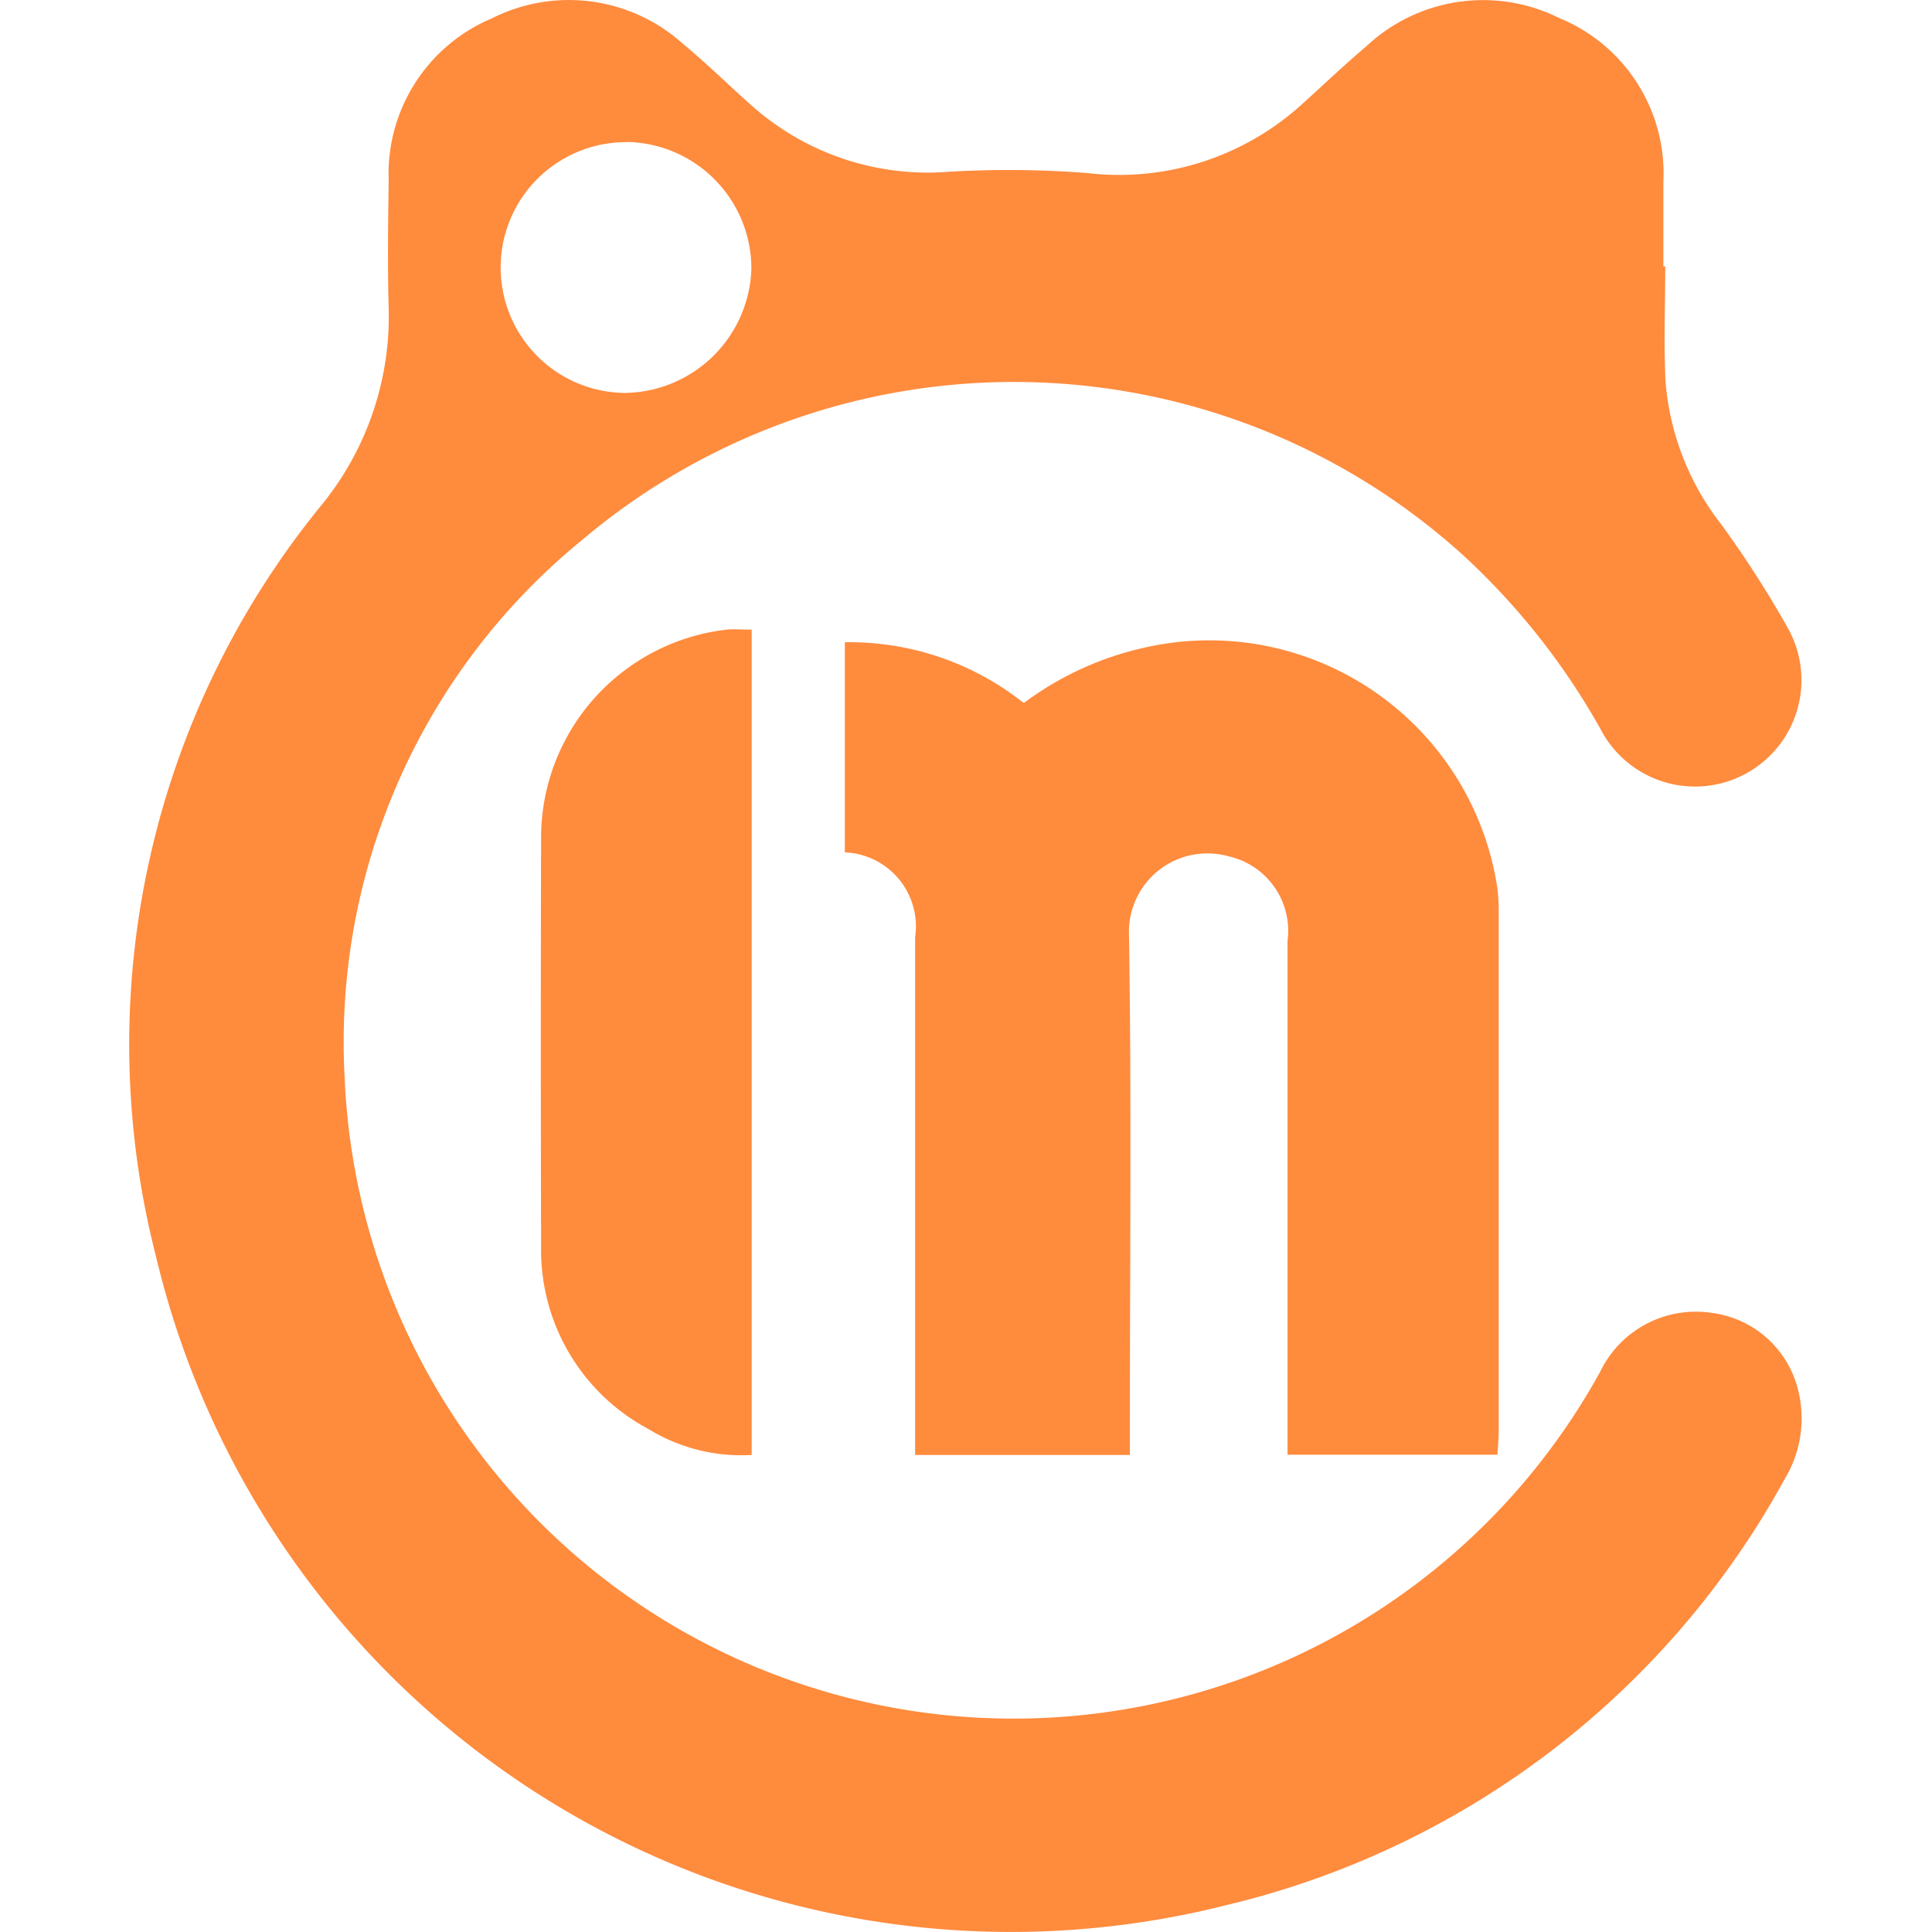
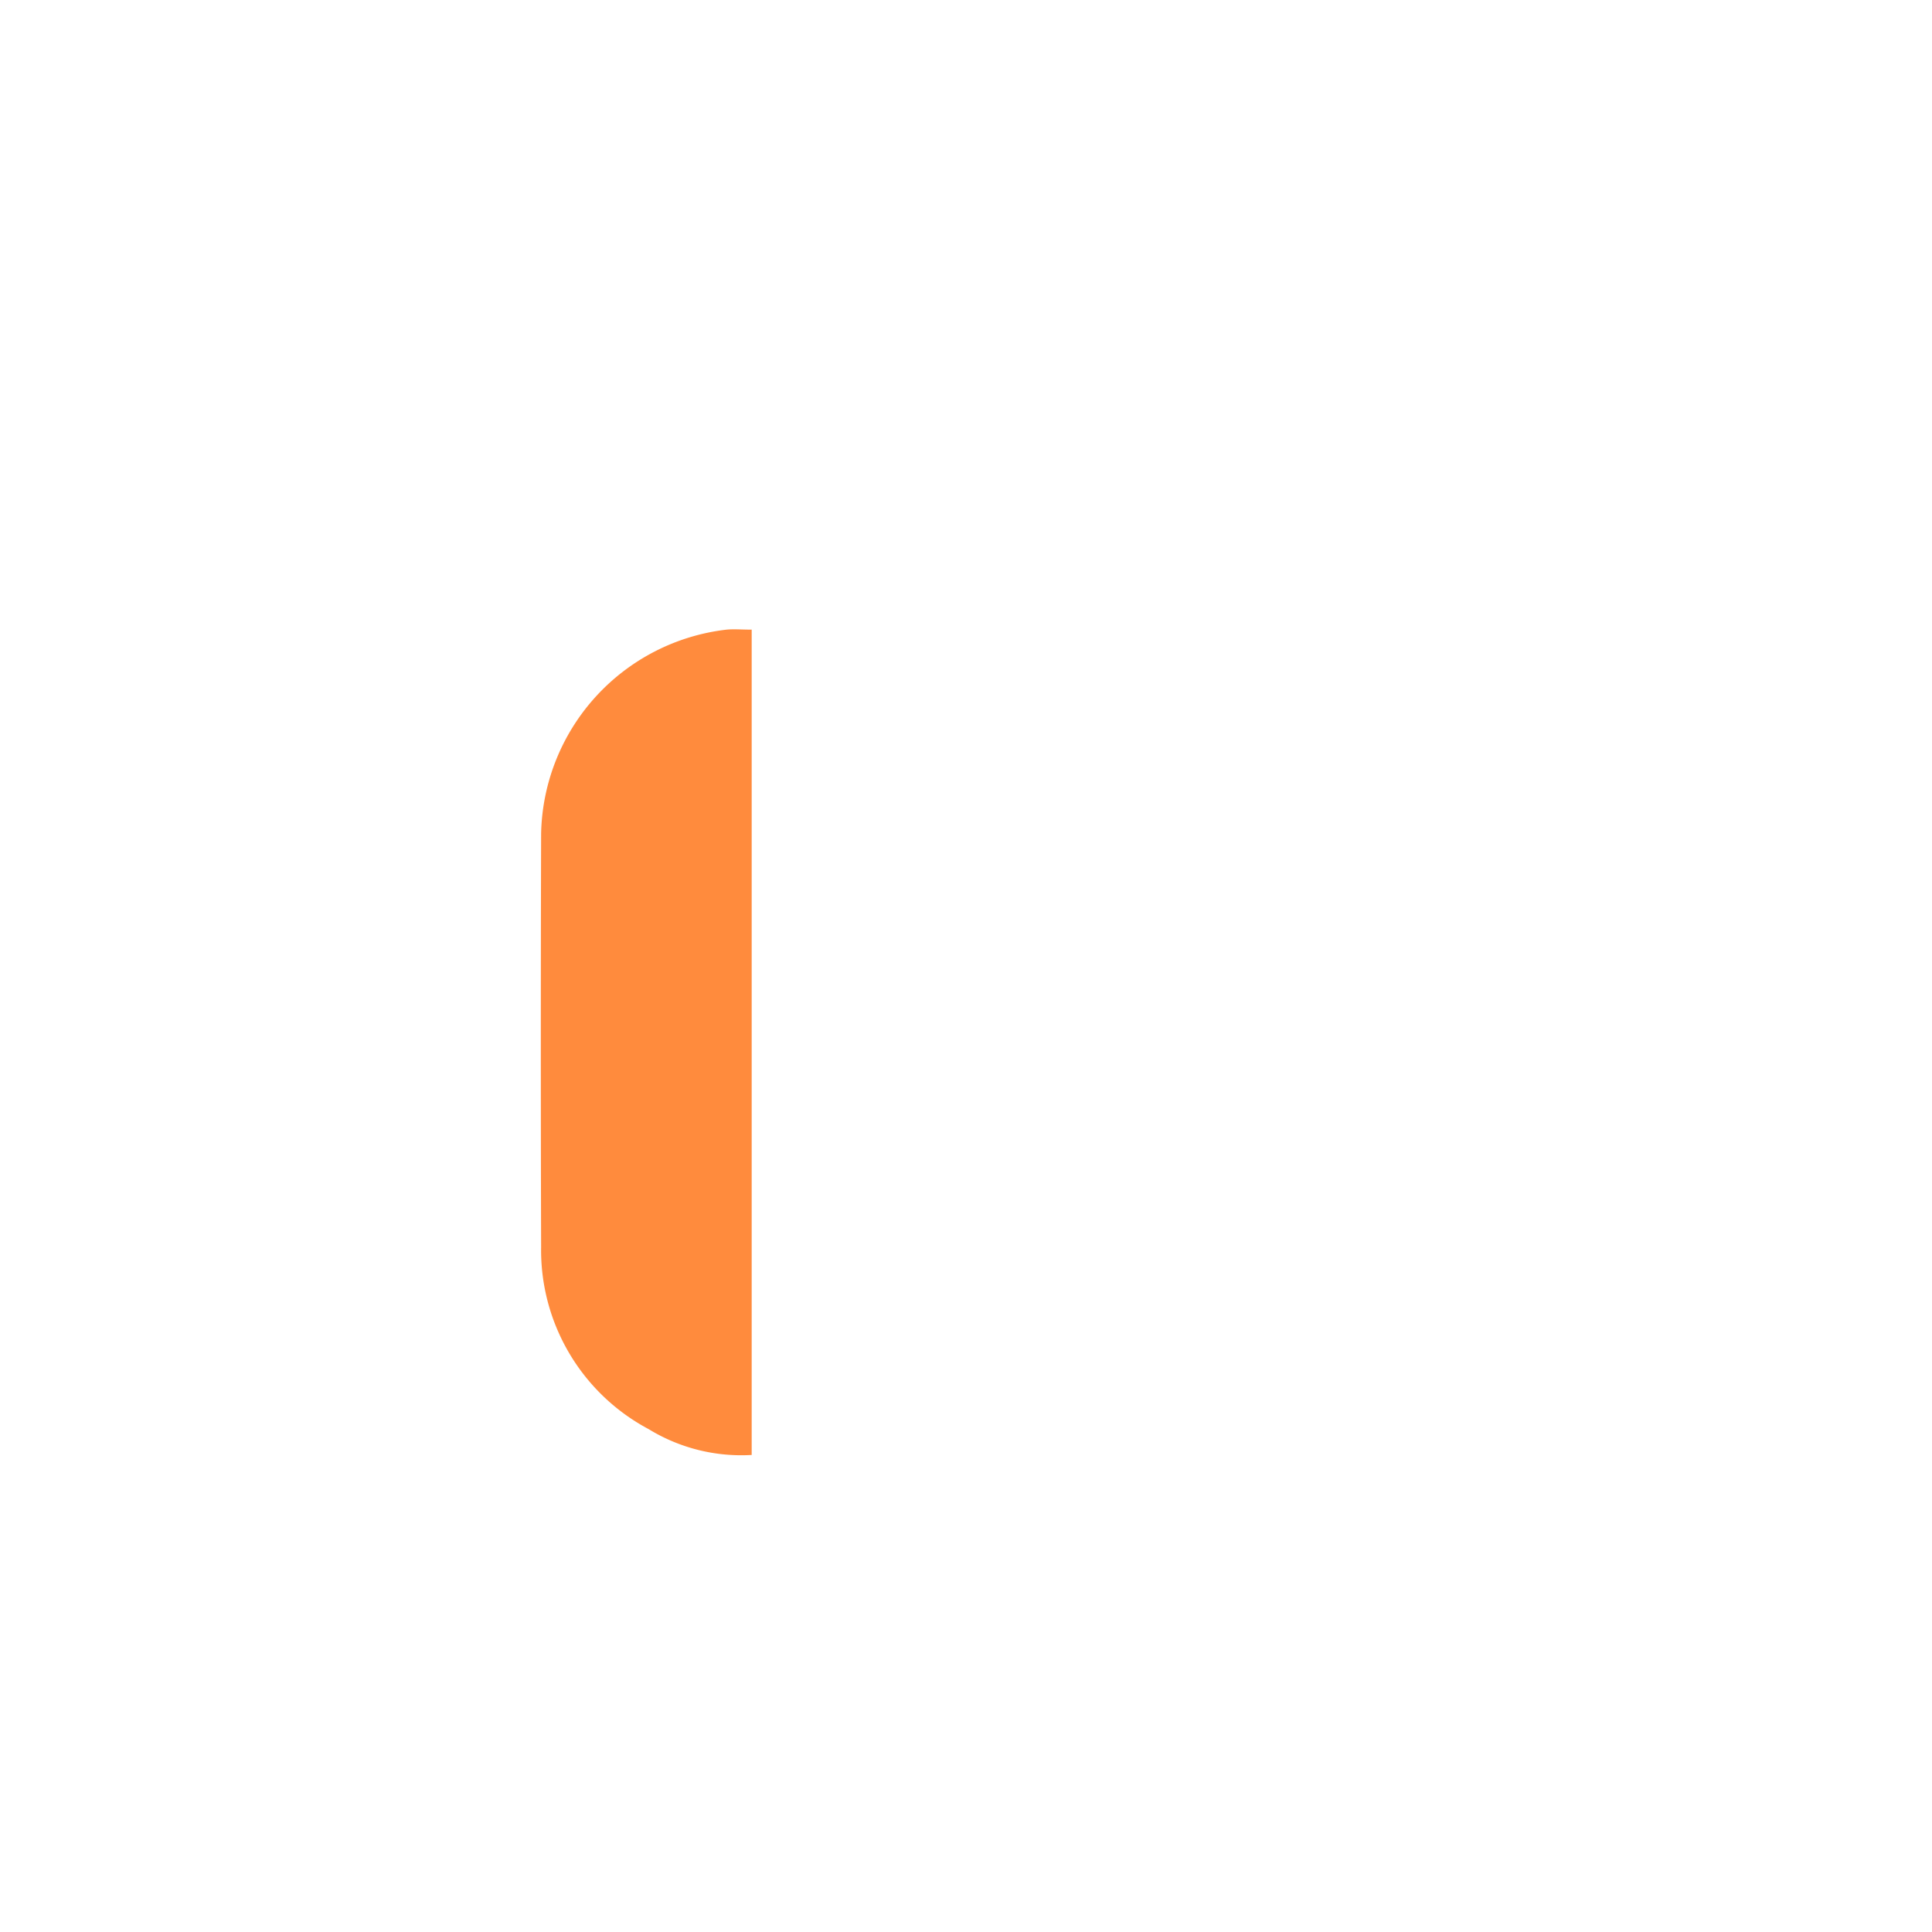
<svg xmlns="http://www.w3.org/2000/svg" t="1698809987564" class="icon" viewBox="0 0 1024 1024" version="1.1" p-id="4482" width="48" height="48">
-   <path d="M882.625 141.034c0 20.734-0.928 41.597 0.224 62.171a141.108 141.108 0 0 0 29.246 74.458 548.914 548.914 0 0 1 35.773 55.707 56.411 56.411 0 1 1-99.512 53.148A371.713 371.713 0 0 0 775.69 294.461a354.562 354.562 0 0 0-467.161-8.255 343.395 343.395 0 0 0-125.909 283.976 354.85 354.85 0 0 0 665.544 156.787 56.315 56.315 0 0 1 59.419-31.069 54.203 54.203 0 0 1 45.468 40.893 61.915 61.915 0 0 1-7.007 46.908 458.265 458.265 0 0 1-295.687 225.965A465.753 465.753 0 0 1 82.692 665.982 451.866 451.866 0 0 1 169.949 268.256 158.195 158.195 0 0 0 206.01 163.272c-0.64-22.398-0.32-45.116 0-67.642A89.4 89.4 0 0 1 260.821 9.685a90.392 90.392 0 0 1 101.271 13.631c12.799 10.591 24.702 22.398 37.245 33.469a140.34 140.34 0 0 0 103.703 34.237 545.106 545.106 0 0 1 72.986 0.672 143.988 143.988 0 0 0 113.75-36.189c11.423-10.239 22.398-20.83 34.205-30.781A90.424 90.424 0 0 1 826.214 9.461a89.081 89.081 0 0 1 55.419 86.937v44.796h0.992m-550.034-65.85a66.458 66.458 0 0 0-1.536 132.917 67.962 67.962 0 0 0 67.194-65.818 67.194 67.194 0 0 0-65.626-67.194" p-id="4483" fill="#ff8b3d" />
-   <path d="M793.672 771.029h-111.255v-16.639-255.691a40.477 40.477 0 0 0-31.069-44.796 41.597 41.597 0 0 0-52.988 39.517c1.408 87.001 0.512 174.065 0.512 261.098v16.639h-113.846v-14.559-259.754a39.293 39.293 0 0 0-37.245-45.084v-111.351a148.436 148.436 0 0 1 94.84 32.221 167.762 167.762 0 0 1 64.731-29.534 154.419 154.419 0 0 1 186.224 127.157 96.888 96.888 0 0 1 0.768 13.471v274.633c0 3.936-0.416 7.903-0.672 12.543" p-id="4484" fill="#ff8b3d" />
  <path d="M398.41 333.69v437.467a93.976 93.976 0 0 1-54.619-13.695 107.383 107.383 0 0 1-56.987-96.472q-0.32-109.591 0-219.214a111.095 111.095 0 0 1 98.264-108.055c3.968-0.384 7.999 0 13.183 0" p-id="4485" fill="#ff8b3d" />
</svg>